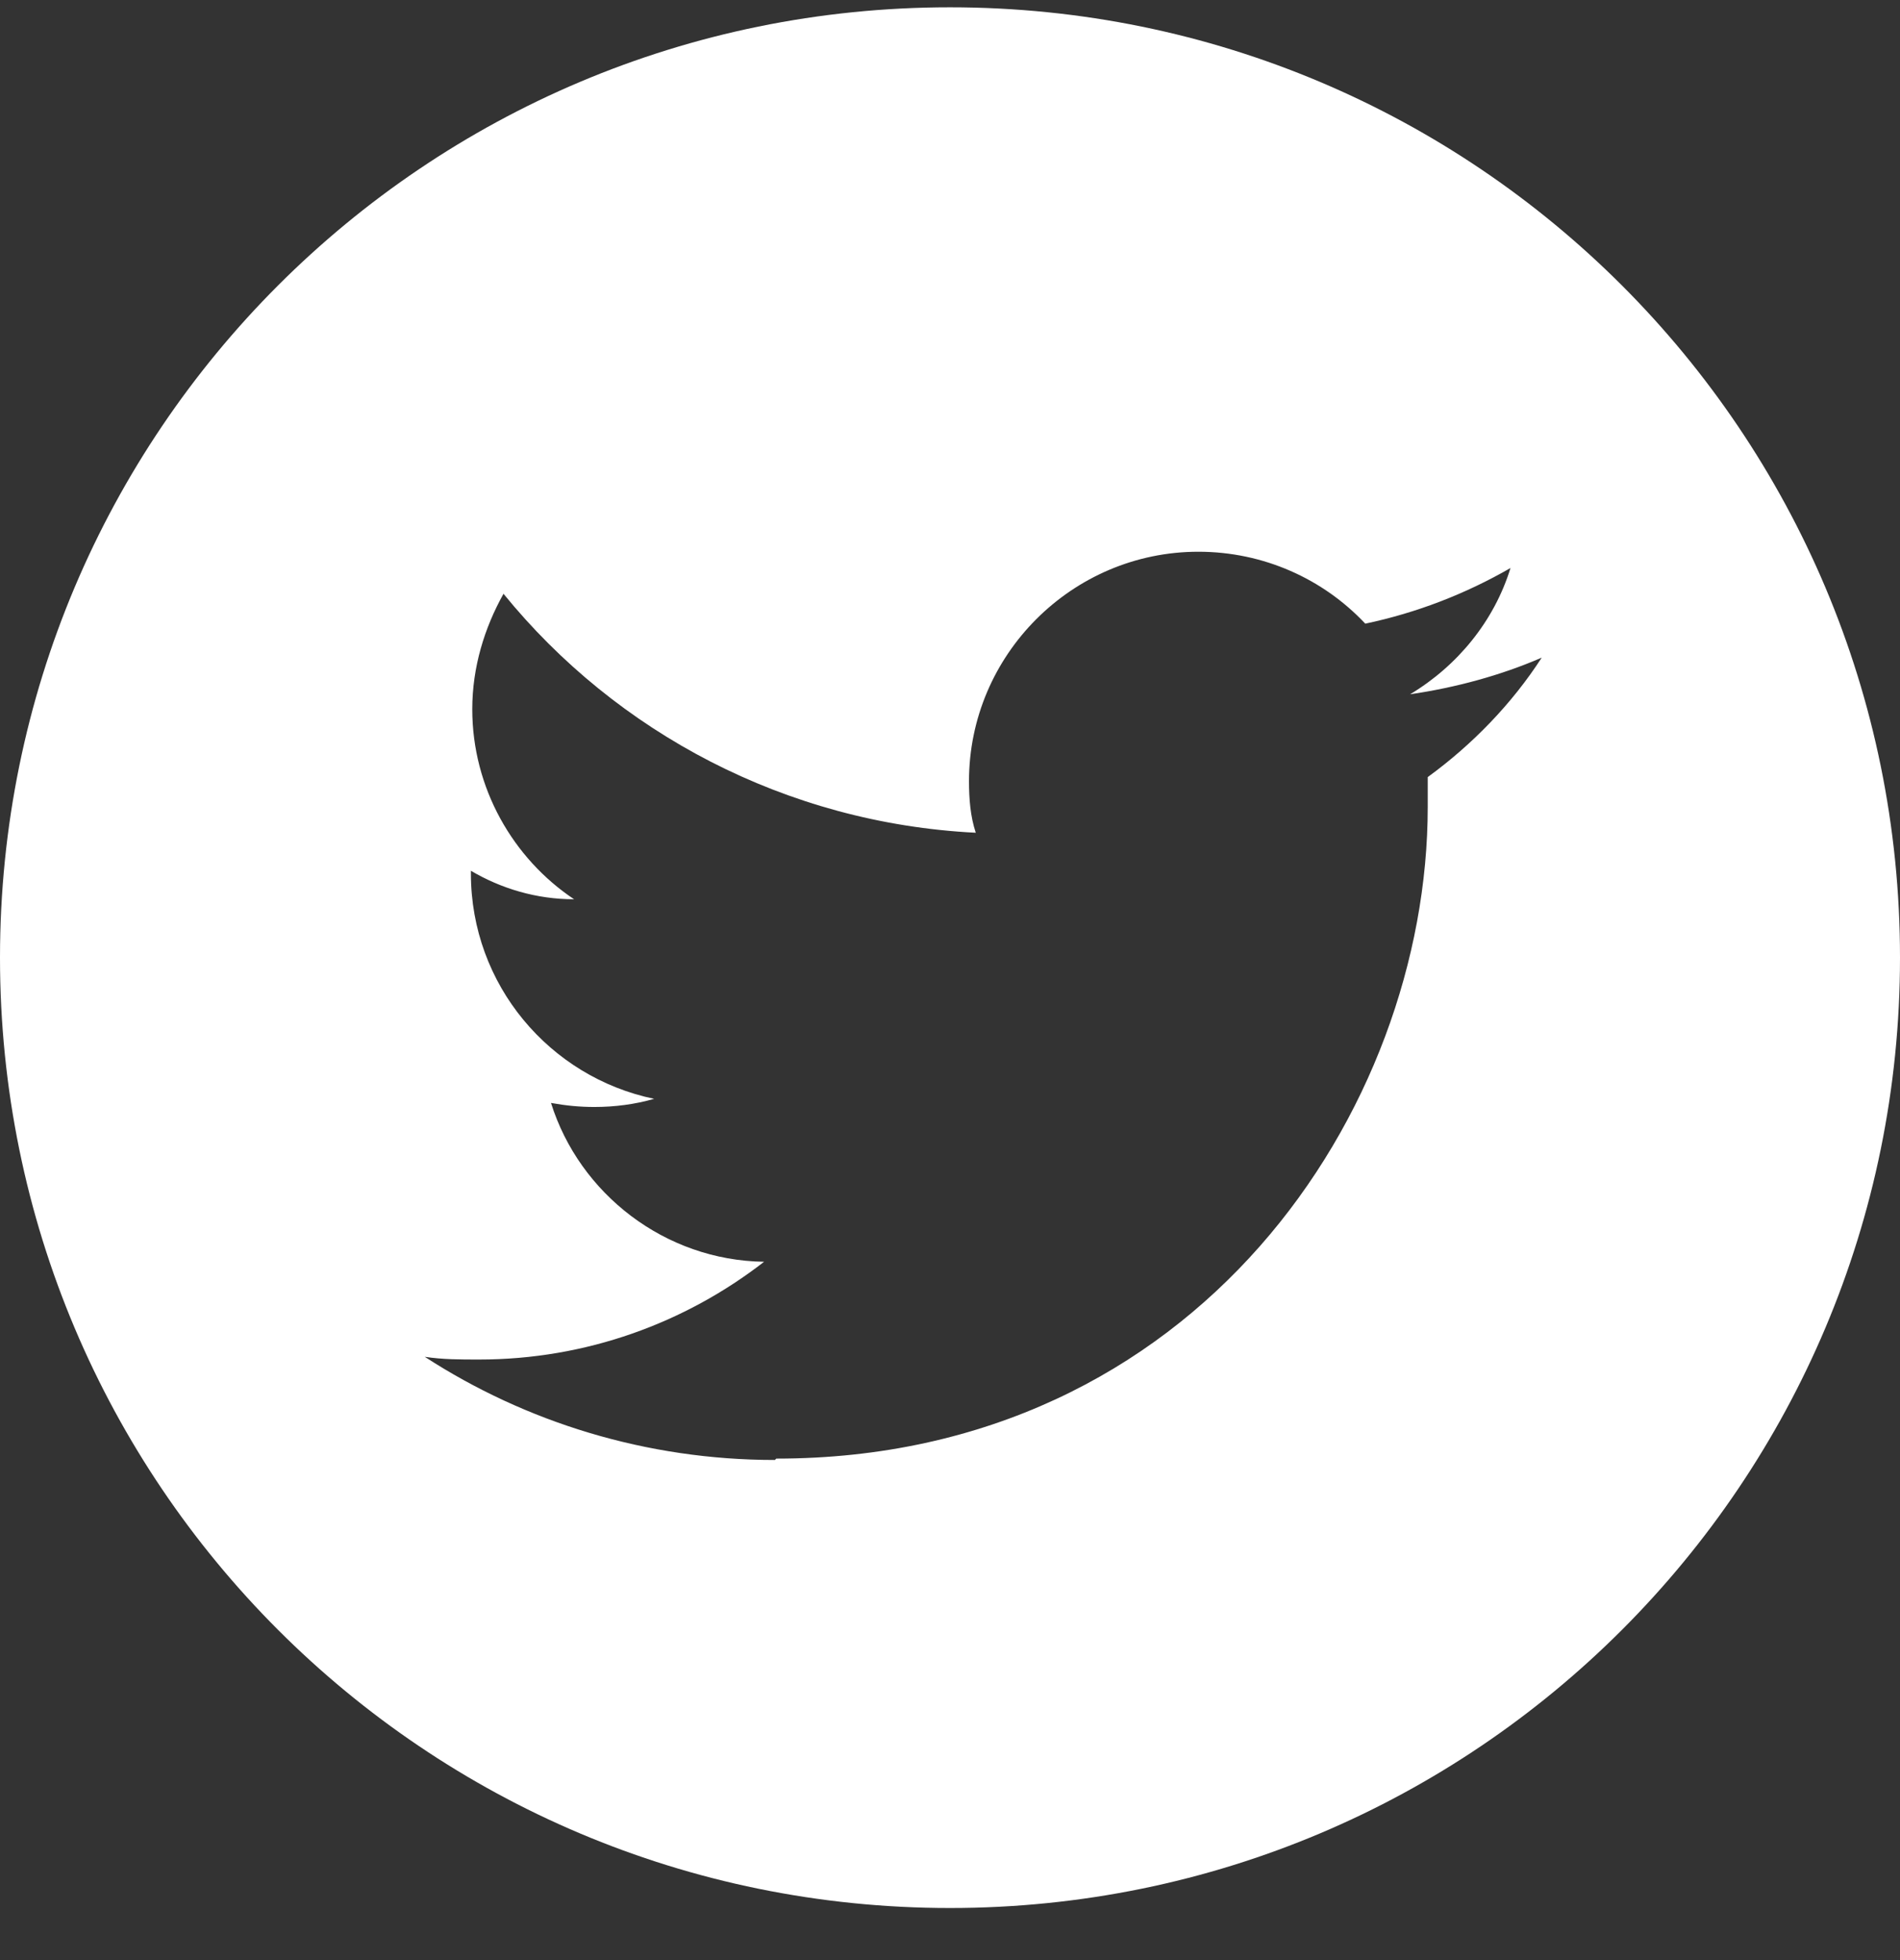
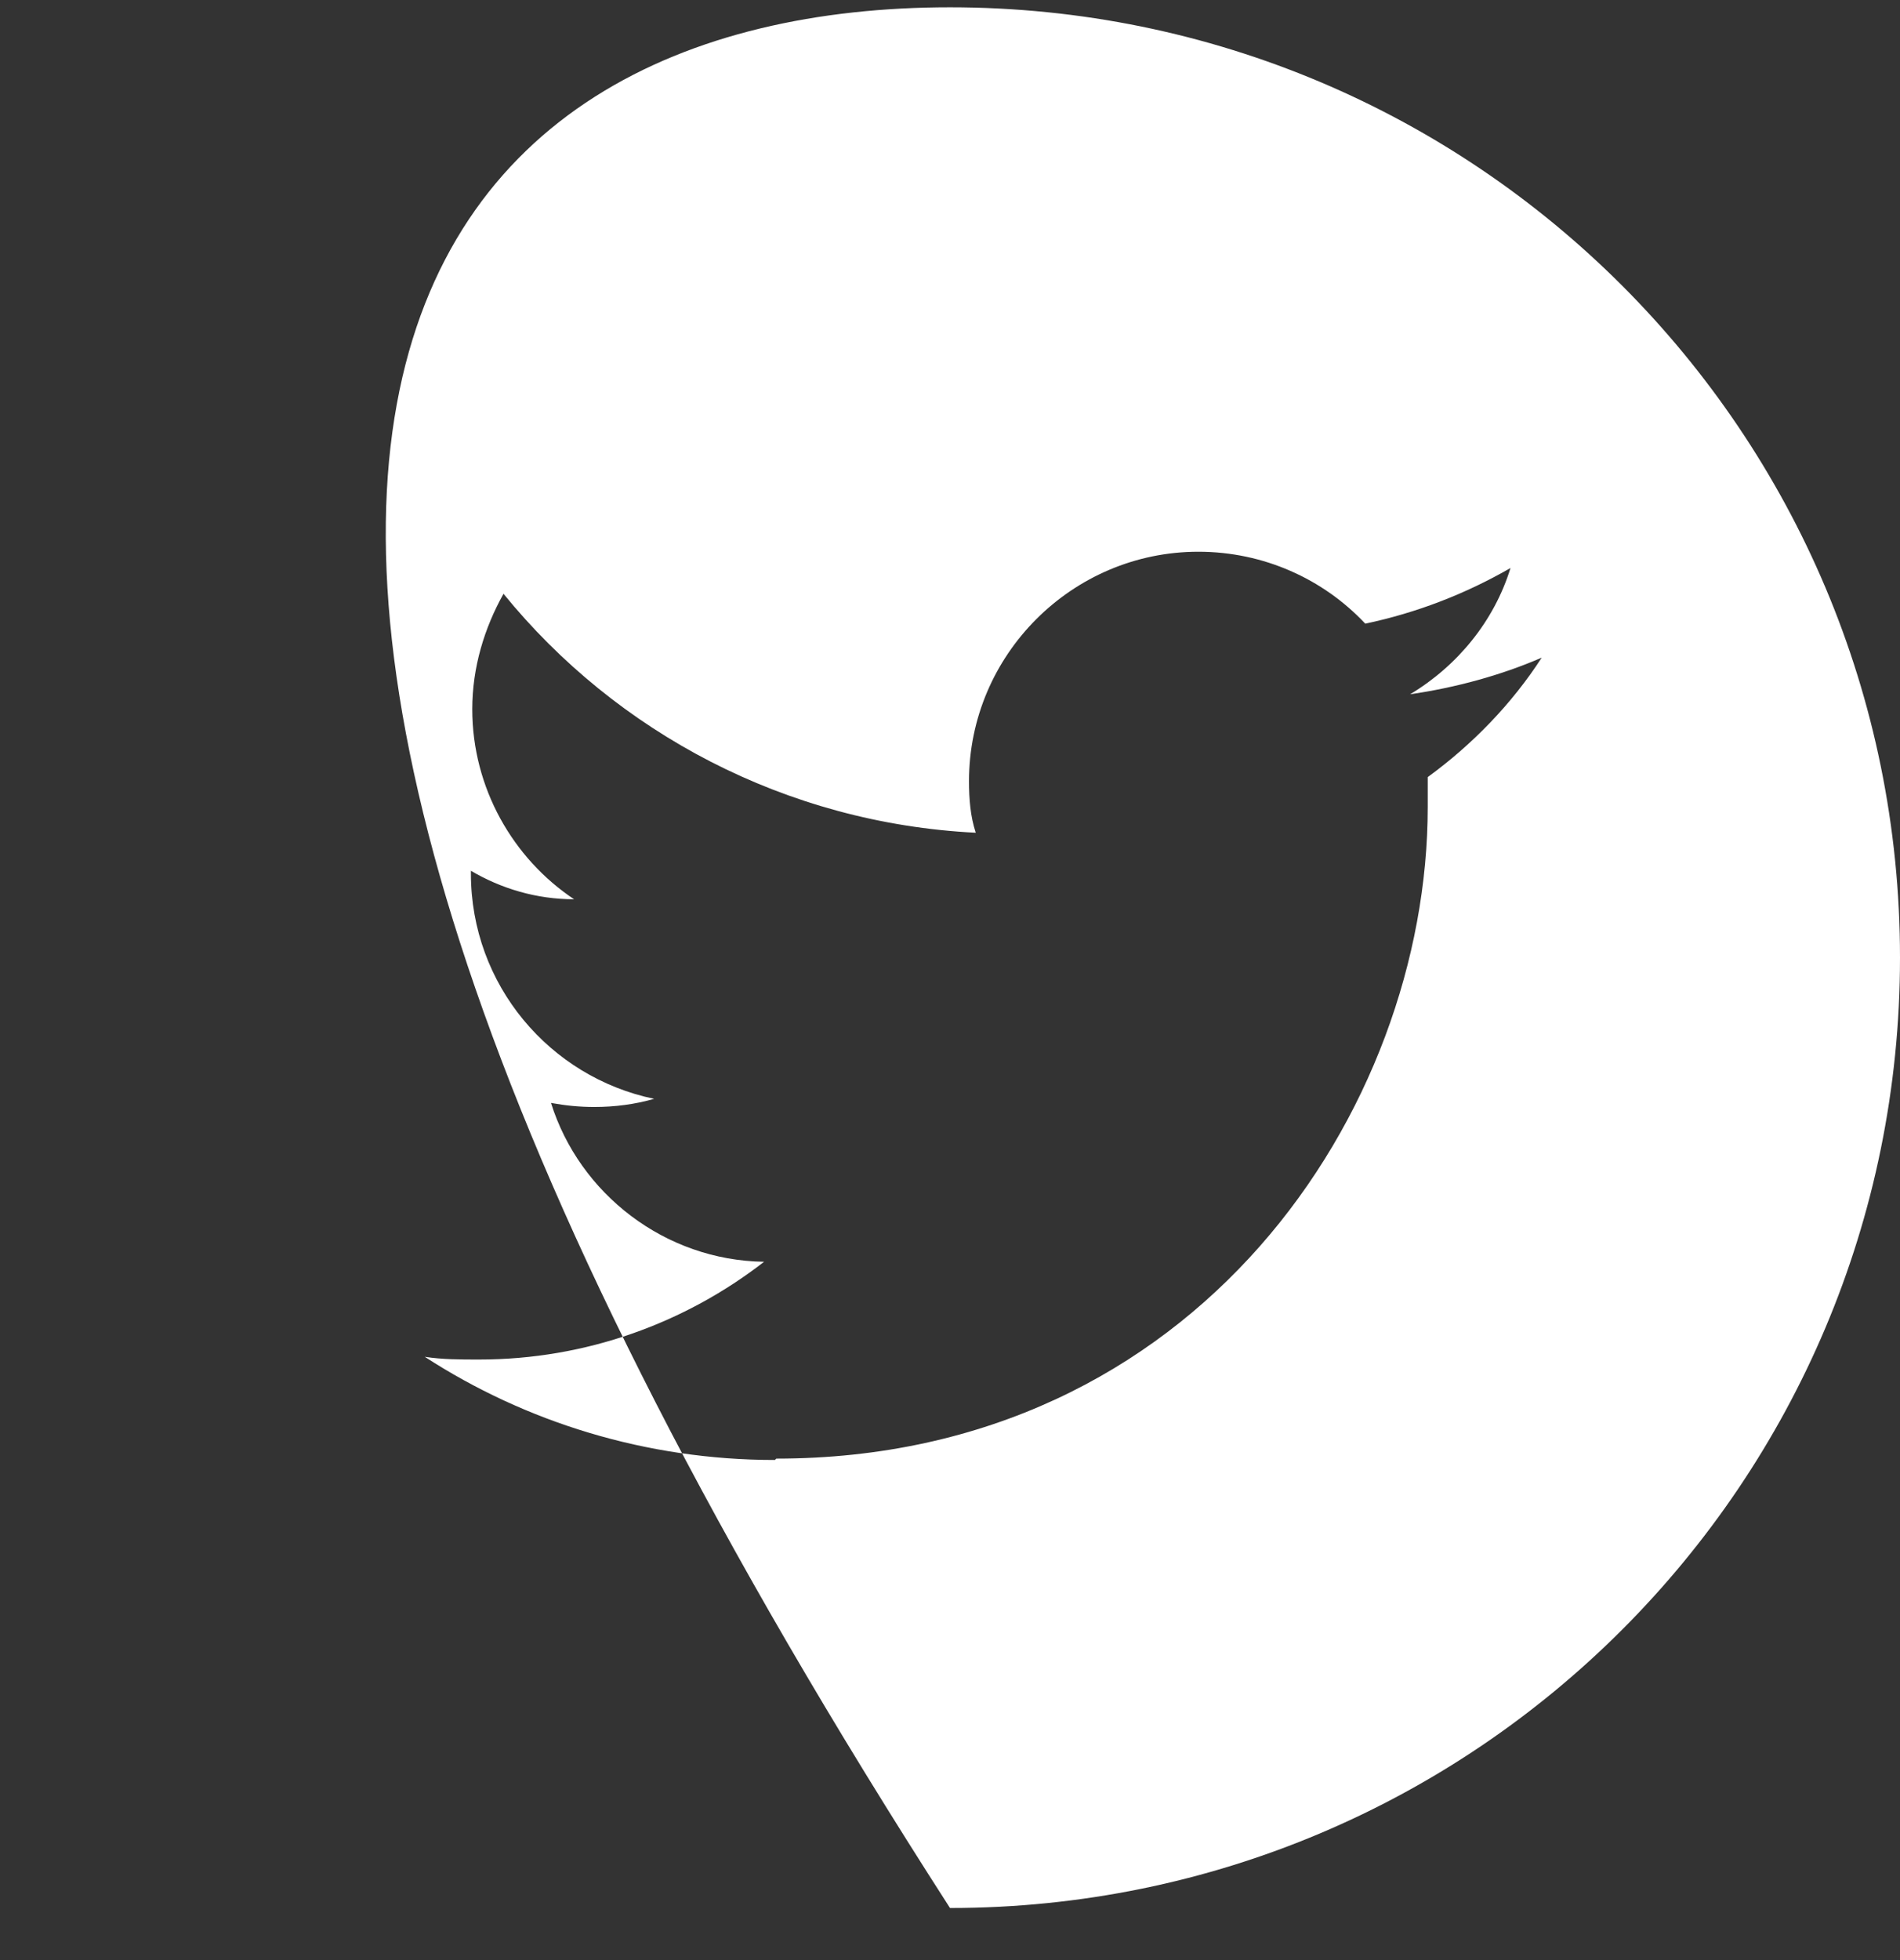
<svg xmlns="http://www.w3.org/2000/svg" width="32" height="33" viewBox="0 0 32 33" fill="none">
  <rect x="0" y="0" width="32" height="33" fill="#333333" stroke="none" />
-   <path d="M16 0.123C24.846 0.123 32 7.277 32 16.123C32 24.969 24.846 32.123 16 32.123C7.154 32.123 0 24.969 0 16.123C0 7.277 7.154 0.123 16 0.123ZM13.074 24.557C20.16 24.557 24.046 18.683 24.046 13.586V13.083C24.8 12.534 25.463 11.849 25.966 11.072C25.28 11.369 24.526 11.575 23.749 11.689C24.549 11.209 25.166 10.454 25.44 9.563C24.686 9.997 23.863 10.317 22.994 10.5C22.286 9.746 21.28 9.289 20.183 9.289C18.057 9.289 16.32 11.026 16.32 13.152C16.32 13.449 16.343 13.746 16.434 14.02C13.234 13.86 10.377 12.329 8.48 9.997C8.16 10.569 7.954 11.232 7.954 11.94C7.954 13.266 8.64 14.454 9.669 15.14C9.029 15.14 8.434 14.957 7.931 14.66V14.706C7.931 16.58 9.257 18.134 11.017 18.5C10.697 18.592 10.354 18.637 10.011 18.637C9.76 18.637 9.531 18.614 9.28 18.569C9.76 20.1 11.2 21.22 12.869 21.243C11.543 22.272 9.874 22.889 8.069 22.889C7.749 22.889 7.451 22.889 7.154 22.843C8.846 23.94 10.88 24.58 13.051 24.58" fill="white" />
+   <path d="M16 0.123C24.846 0.123 32 7.277 32 16.123C32 24.969 24.846 32.123 16 32.123C0 7.277 7.154 0.123 16 0.123ZM13.074 24.557C20.16 24.557 24.046 18.683 24.046 13.586V13.083C24.8 12.534 25.463 11.849 25.966 11.072C25.28 11.369 24.526 11.575 23.749 11.689C24.549 11.209 25.166 10.454 25.44 9.563C24.686 9.997 23.863 10.317 22.994 10.5C22.286 9.746 21.28 9.289 20.183 9.289C18.057 9.289 16.32 11.026 16.32 13.152C16.32 13.449 16.343 13.746 16.434 14.02C13.234 13.86 10.377 12.329 8.48 9.997C8.16 10.569 7.954 11.232 7.954 11.94C7.954 13.266 8.64 14.454 9.669 15.14C9.029 15.14 8.434 14.957 7.931 14.66V14.706C7.931 16.58 9.257 18.134 11.017 18.5C10.697 18.592 10.354 18.637 10.011 18.637C9.76 18.637 9.531 18.614 9.28 18.569C9.76 20.1 11.2 21.22 12.869 21.243C11.543 22.272 9.874 22.889 8.069 22.889C7.749 22.889 7.451 22.889 7.154 22.843C8.846 23.94 10.88 24.58 13.051 24.58" fill="white" />
</svg>